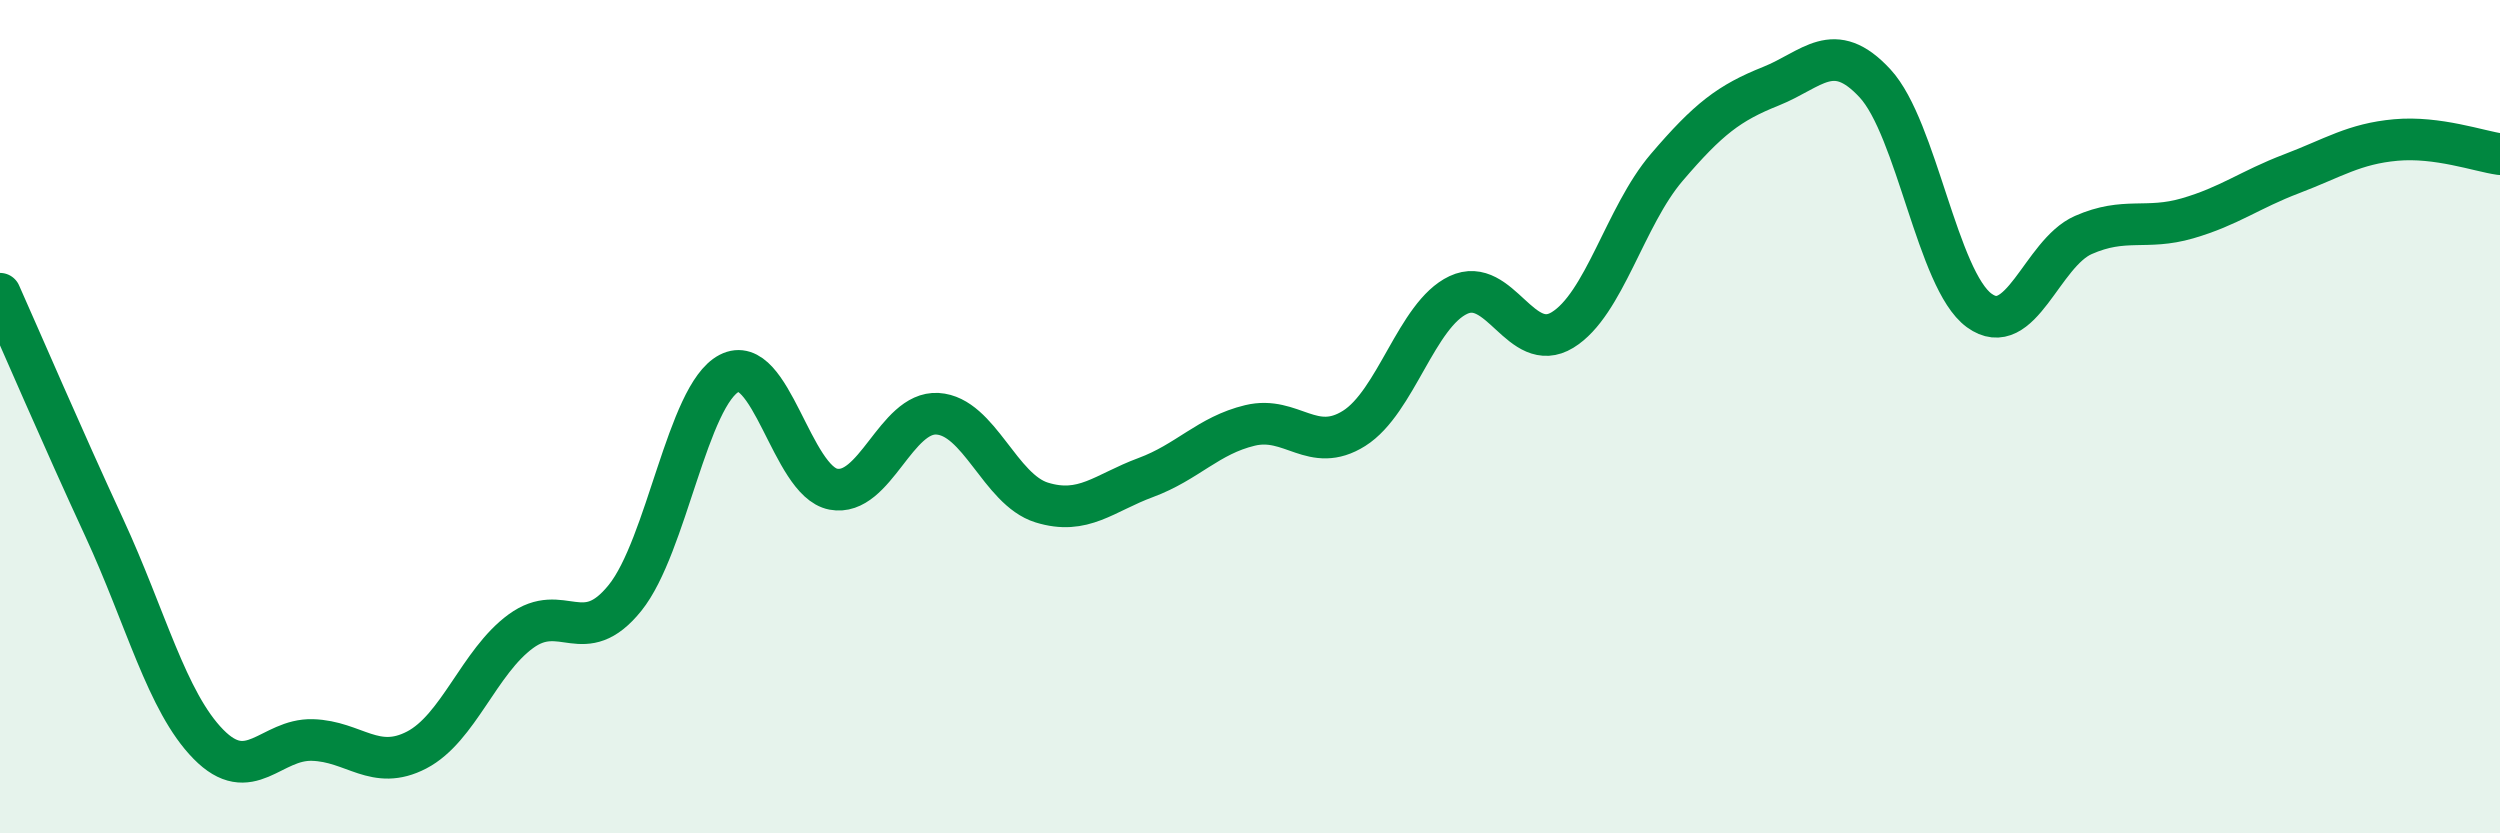
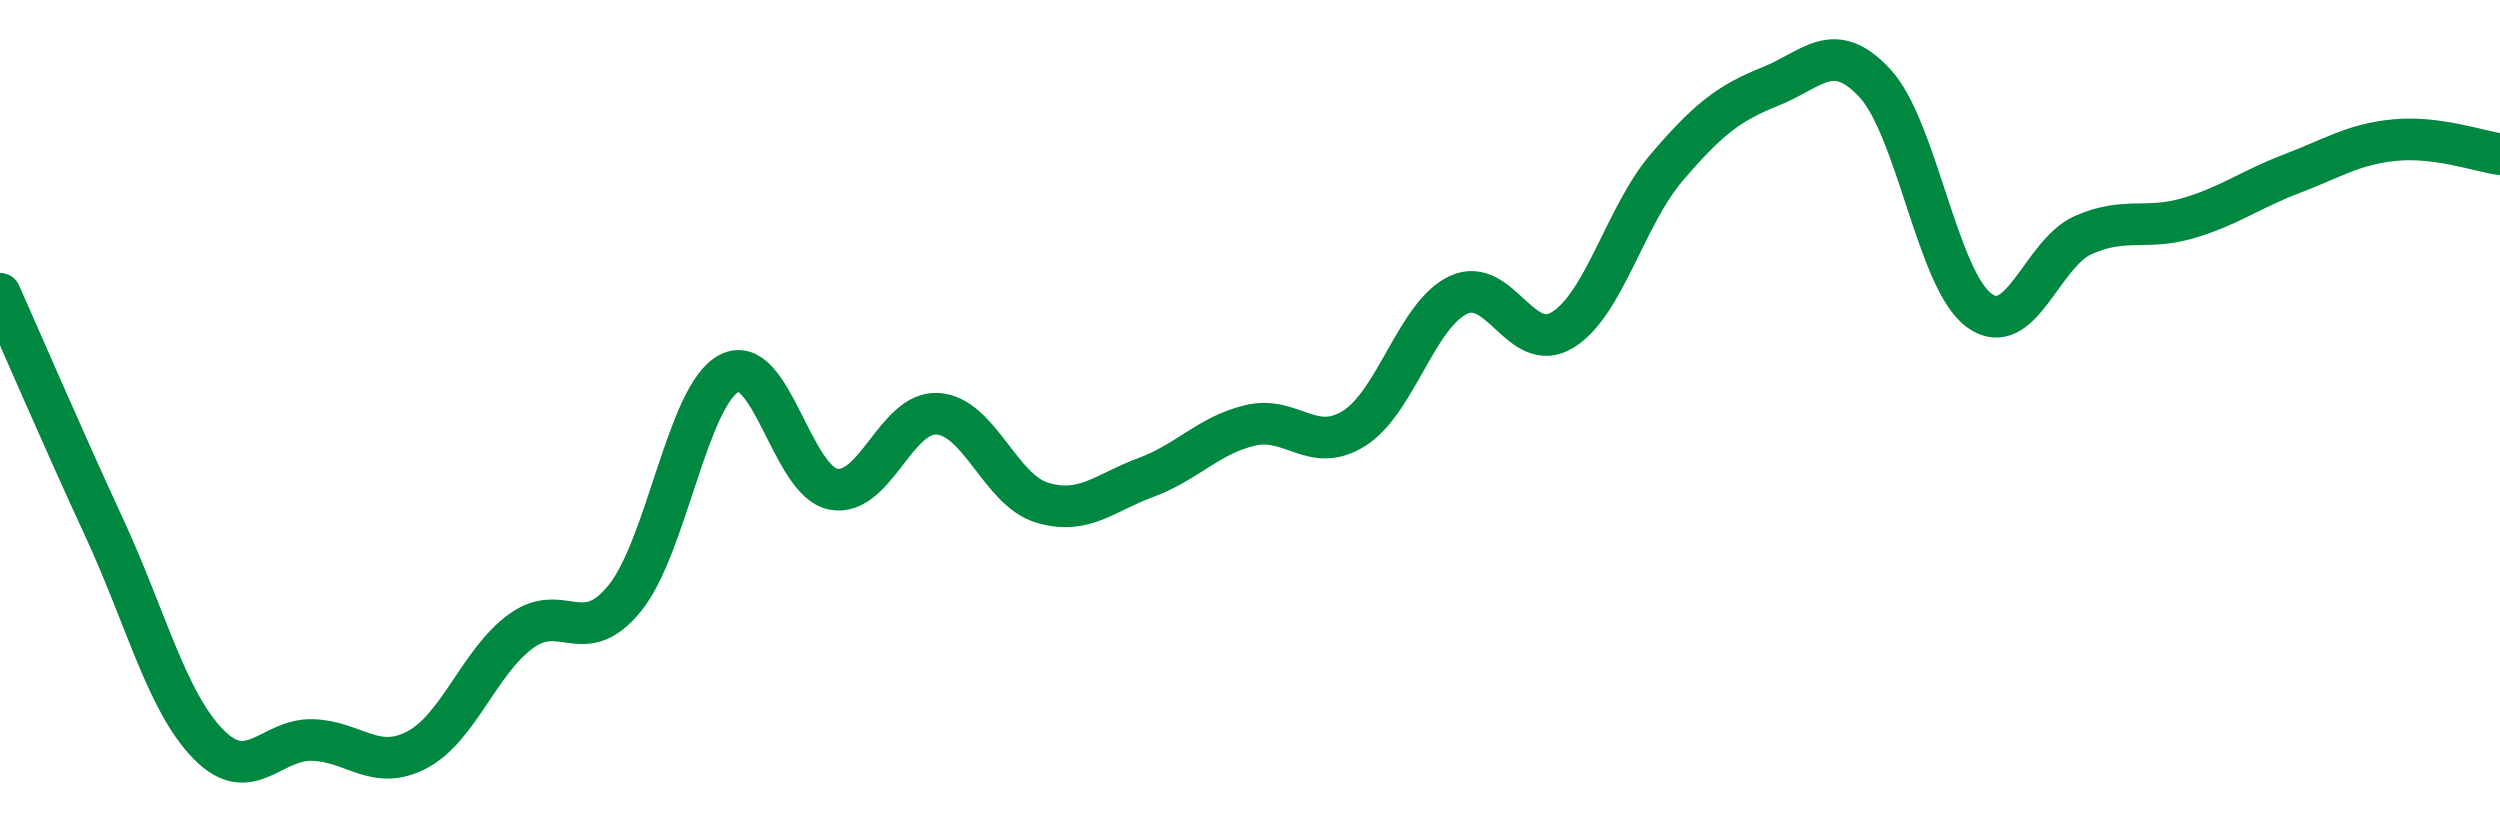
<svg xmlns="http://www.w3.org/2000/svg" width="60" height="20" viewBox="0 0 60 20">
-   <path d="M 0,7.05 C 0.5,8.17 1.5,10.5 2.5,12.66 C 3.5,14.82 4,16.84 5,17.86 C 6,18.88 6.5,17.73 7.5,17.76 C 8.5,17.79 9,18.52 10,18 C 11,17.48 11.5,15.88 12.5,15.15 C 13.5,14.42 14,15.59 15,14.35 C 16,13.11 16.5,9.48 17.5,8.96 C 18.5,8.44 19,11.55 20,11.74 C 21,11.93 21.5,9.87 22.5,9.93 C 23.5,9.99 24,11.75 25,12.06 C 26,12.37 26.5,11.83 27.5,11.46 C 28.5,11.09 29,10.45 30,10.21 C 31,9.97 31.5,10.91 32.5,10.28 C 33.5,9.65 34,7.55 35,7.08 C 36,6.61 36.5,8.53 37.5,7.92 C 38.5,7.31 39,5.19 40,4.02 C 41,2.85 41.5,2.47 42.5,2.07 C 43.5,1.67 44,0.92 45,2 C 46,3.08 46.5,6.72 47.5,7.45 C 48.5,8.18 49,6.08 50,5.64 C 51,5.2 51.5,5.53 52.5,5.24 C 53.5,4.95 54,4.55 55,4.17 C 56,3.79 56.5,3.45 57.5,3.36 C 58.5,3.27 59.5,3.63 60,3.7L60 20L0 20Z" fill="#008740" opacity="0.1" stroke-linecap="round" stroke-linejoin="round" />
  <path d="M 0,7.05 C 0.5,8.17 1.5,10.5 2.5,12.66 C 3.5,14.82 4,16.84 5,17.86 C 6,18.88 6.5,17.73 7.5,17.76 C 8.5,17.79 9,18.52 10,18 C 11,17.48 11.5,15.88 12.5,15.15 C 13.5,14.42 14,15.59 15,14.35 C 16,13.11 16.5,9.48 17.5,8.96 C 18.5,8.44 19,11.55 20,11.74 C 21,11.93 21.5,9.87 22.5,9.93 C 23.5,9.99 24,11.75 25,12.06 C 26,12.37 26.5,11.83 27.5,11.46 C 28.5,11.09 29,10.45 30,10.21 C 31,9.97 31.5,10.91 32.5,10.28 C 33.5,9.65 34,7.55 35,7.08 C 36,6.61 36.5,8.53 37.5,7.92 C 38.5,7.31 39,5.19 40,4.02 C 41,2.85 41.5,2.47 42.5,2.07 C 43.5,1.67 44,0.92 45,2 C 46,3.08 46.5,6.72 47.5,7.45 C 48.5,8.18 49,6.08 50,5.64 C 51,5.2 51.5,5.53 52.5,5.24 C 53.5,4.95 54,4.55 55,4.17 C 56,3.79 56.5,3.45 57.5,3.36 C 58.5,3.27 59.5,3.63 60,3.7" stroke="#008740" stroke-width="1" fill="none" stroke-linecap="round" stroke-linejoin="round" />
</svg>